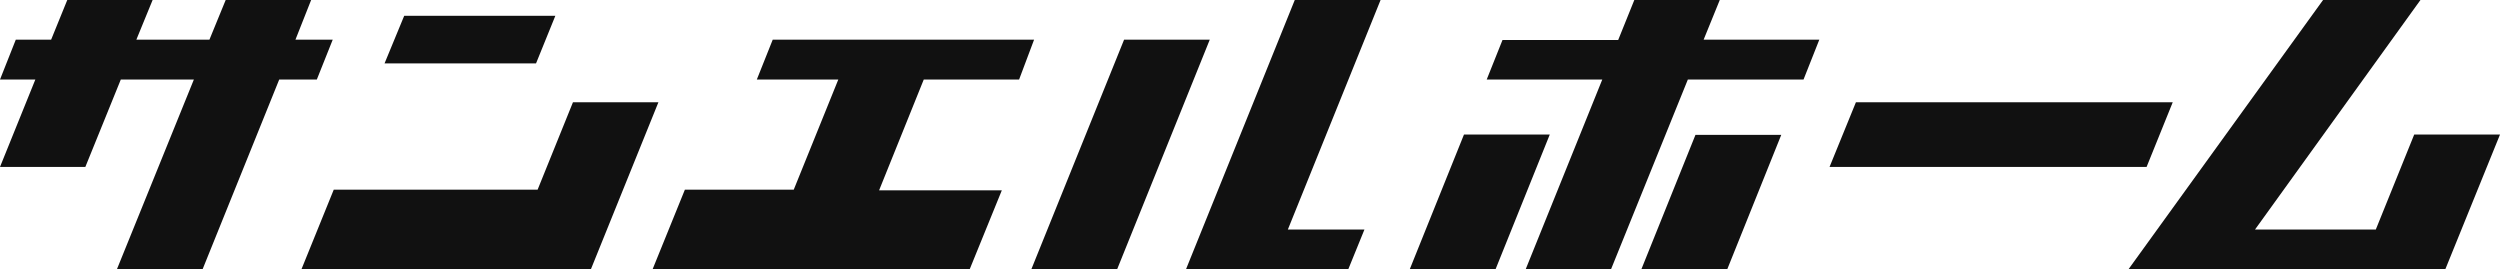
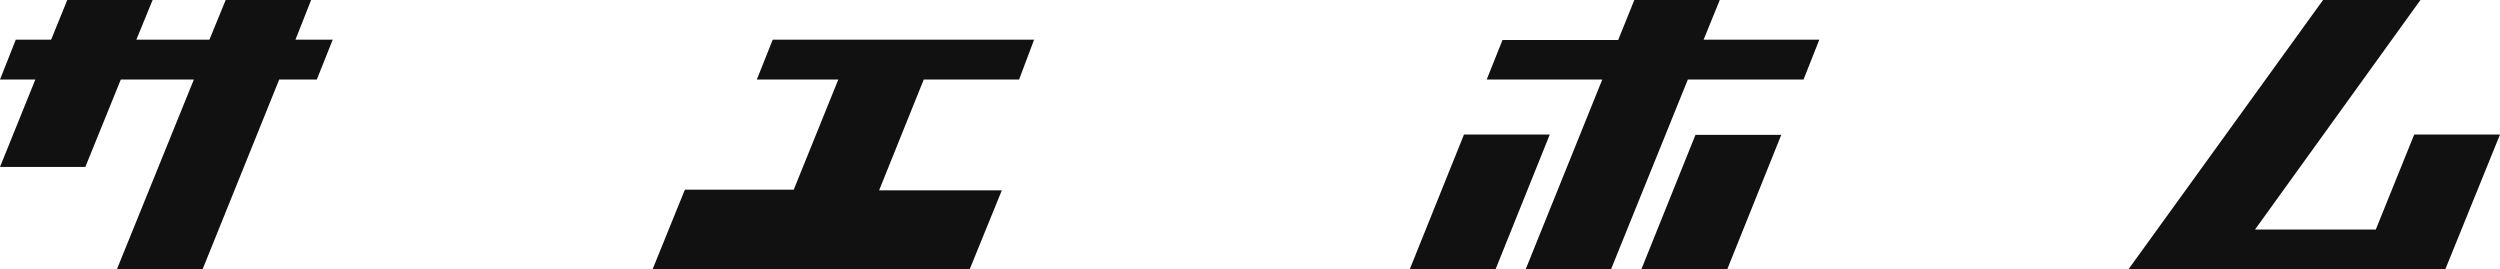
<svg xmlns="http://www.w3.org/2000/svg" viewBox="0 0 220 23.69">
  <defs>
    <style>.cls-1{fill:#111;}</style>
  </defs>
  <g id="レイヤー_2" data-name="レイヤー 2">
    <g id="ヘッダー">
      <path class="cls-1" d="M0,14.69,3.11,7H0L1.39,3.49H4.5L5.92,0h7.51L12,3.49h6.43L19.86,0h7.52L26,3.49h3.28L27.88,7H24.57L17.83,23.69H10.29L17.06,7H10.63L7.51,14.69Z" />
-       <path class="cls-1" d="M26.53,23.69l2.84-7H47.31L50.42,9h7.52L52,23.69ZM33.84,5.58H47.17l1.7-4.19H35.57Z" />
      <path class="cls-1" d="M57.43,23.69l2.84-7h9.58L73.77,7H66.6L68,3.49h23L89.68,7H81.29l-3.93,9.75h10.8l-2.85,7Z" />
-       <path class="cls-1" d="M90.76,23.69l8.16-20.2h7.54l-8.15,20.2Zm13.61,0L113.94,0h7.55l-8.16,20.2h6.74l-1.42,3.49Z" />
      <path class="cls-1" d="M124.06,23.69l4.77-11.85h7.55l-4.77,11.85ZM130.83,7l1.39-3.48H142.4L143.82,0h7.52l-1.42,3.49H160.1L158.71,7H148.53l-6.77,16.72h-7.51L141,7Zm13.6,16.72,4.77-11.85h7.55L152,23.69Z" />
-       <path class="cls-1" d="M188.9,14.69H161L163.32,9H191.2Z" />
      <path class="cls-1" d="M187.31,23.69,204.43,0H213L198.44,20.2h10.63l3.38-8.36H220l-4.81,11.85Z" />
    </g>
  </g>
</svg>